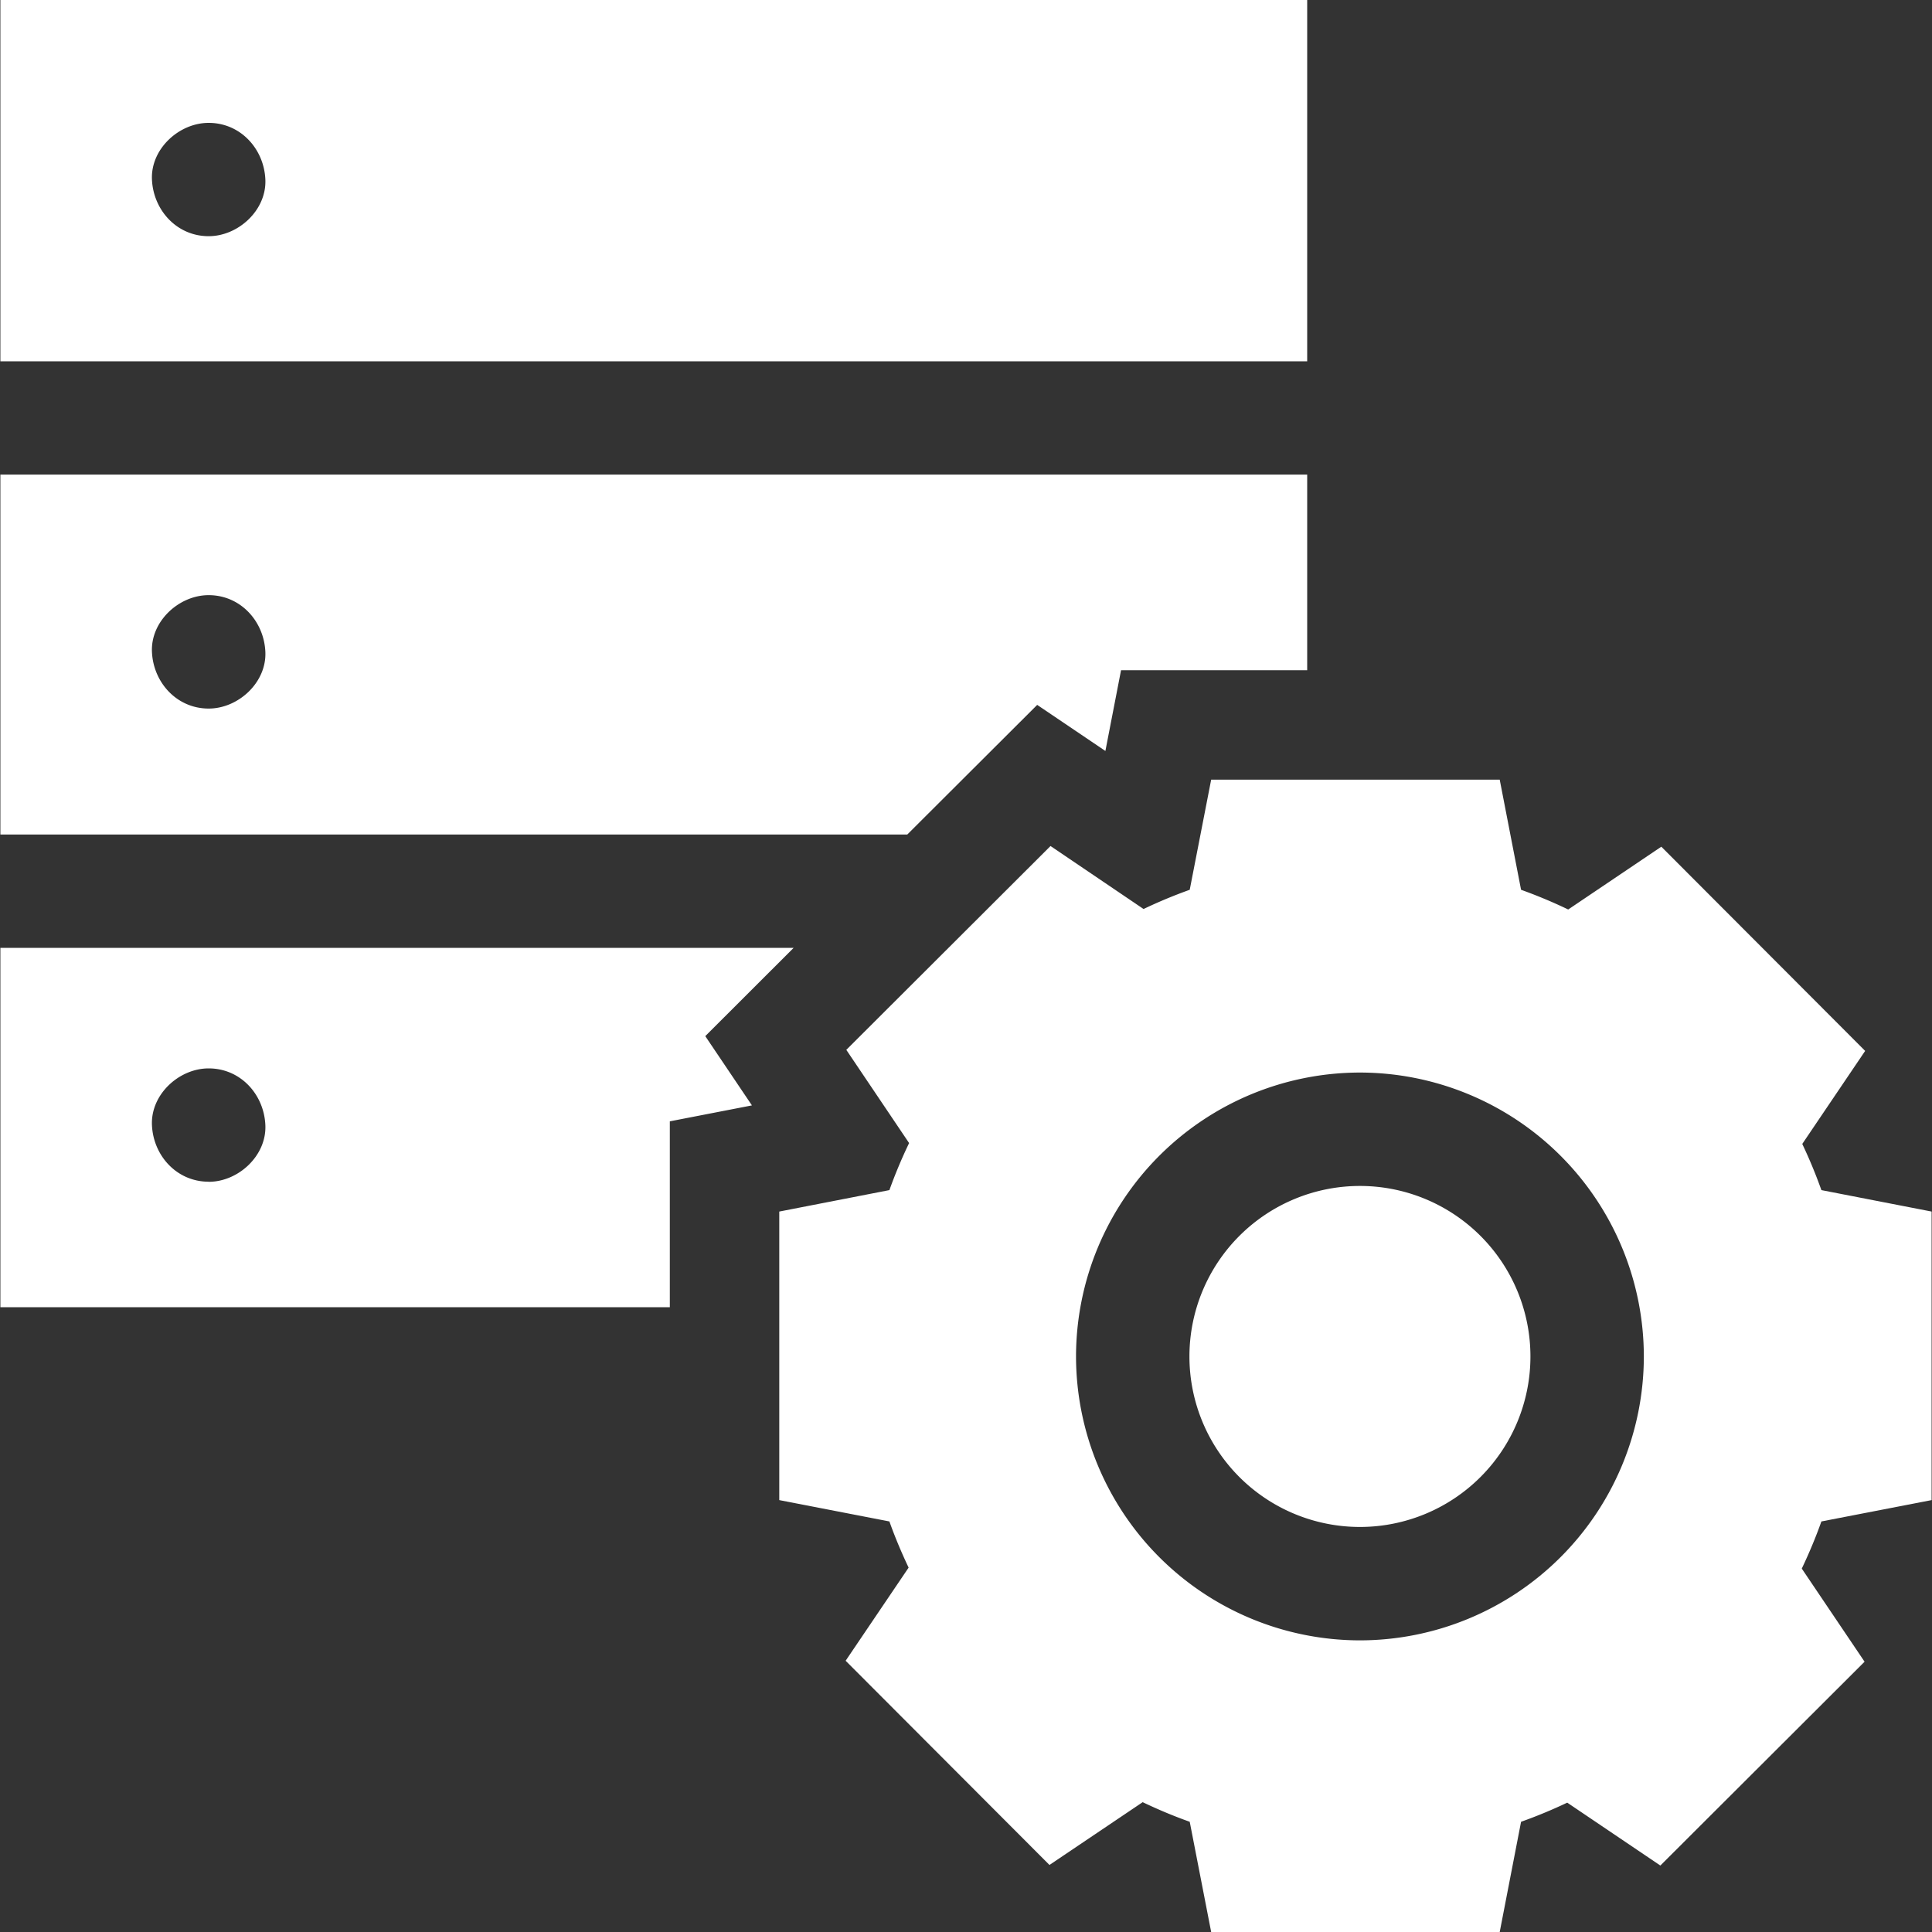
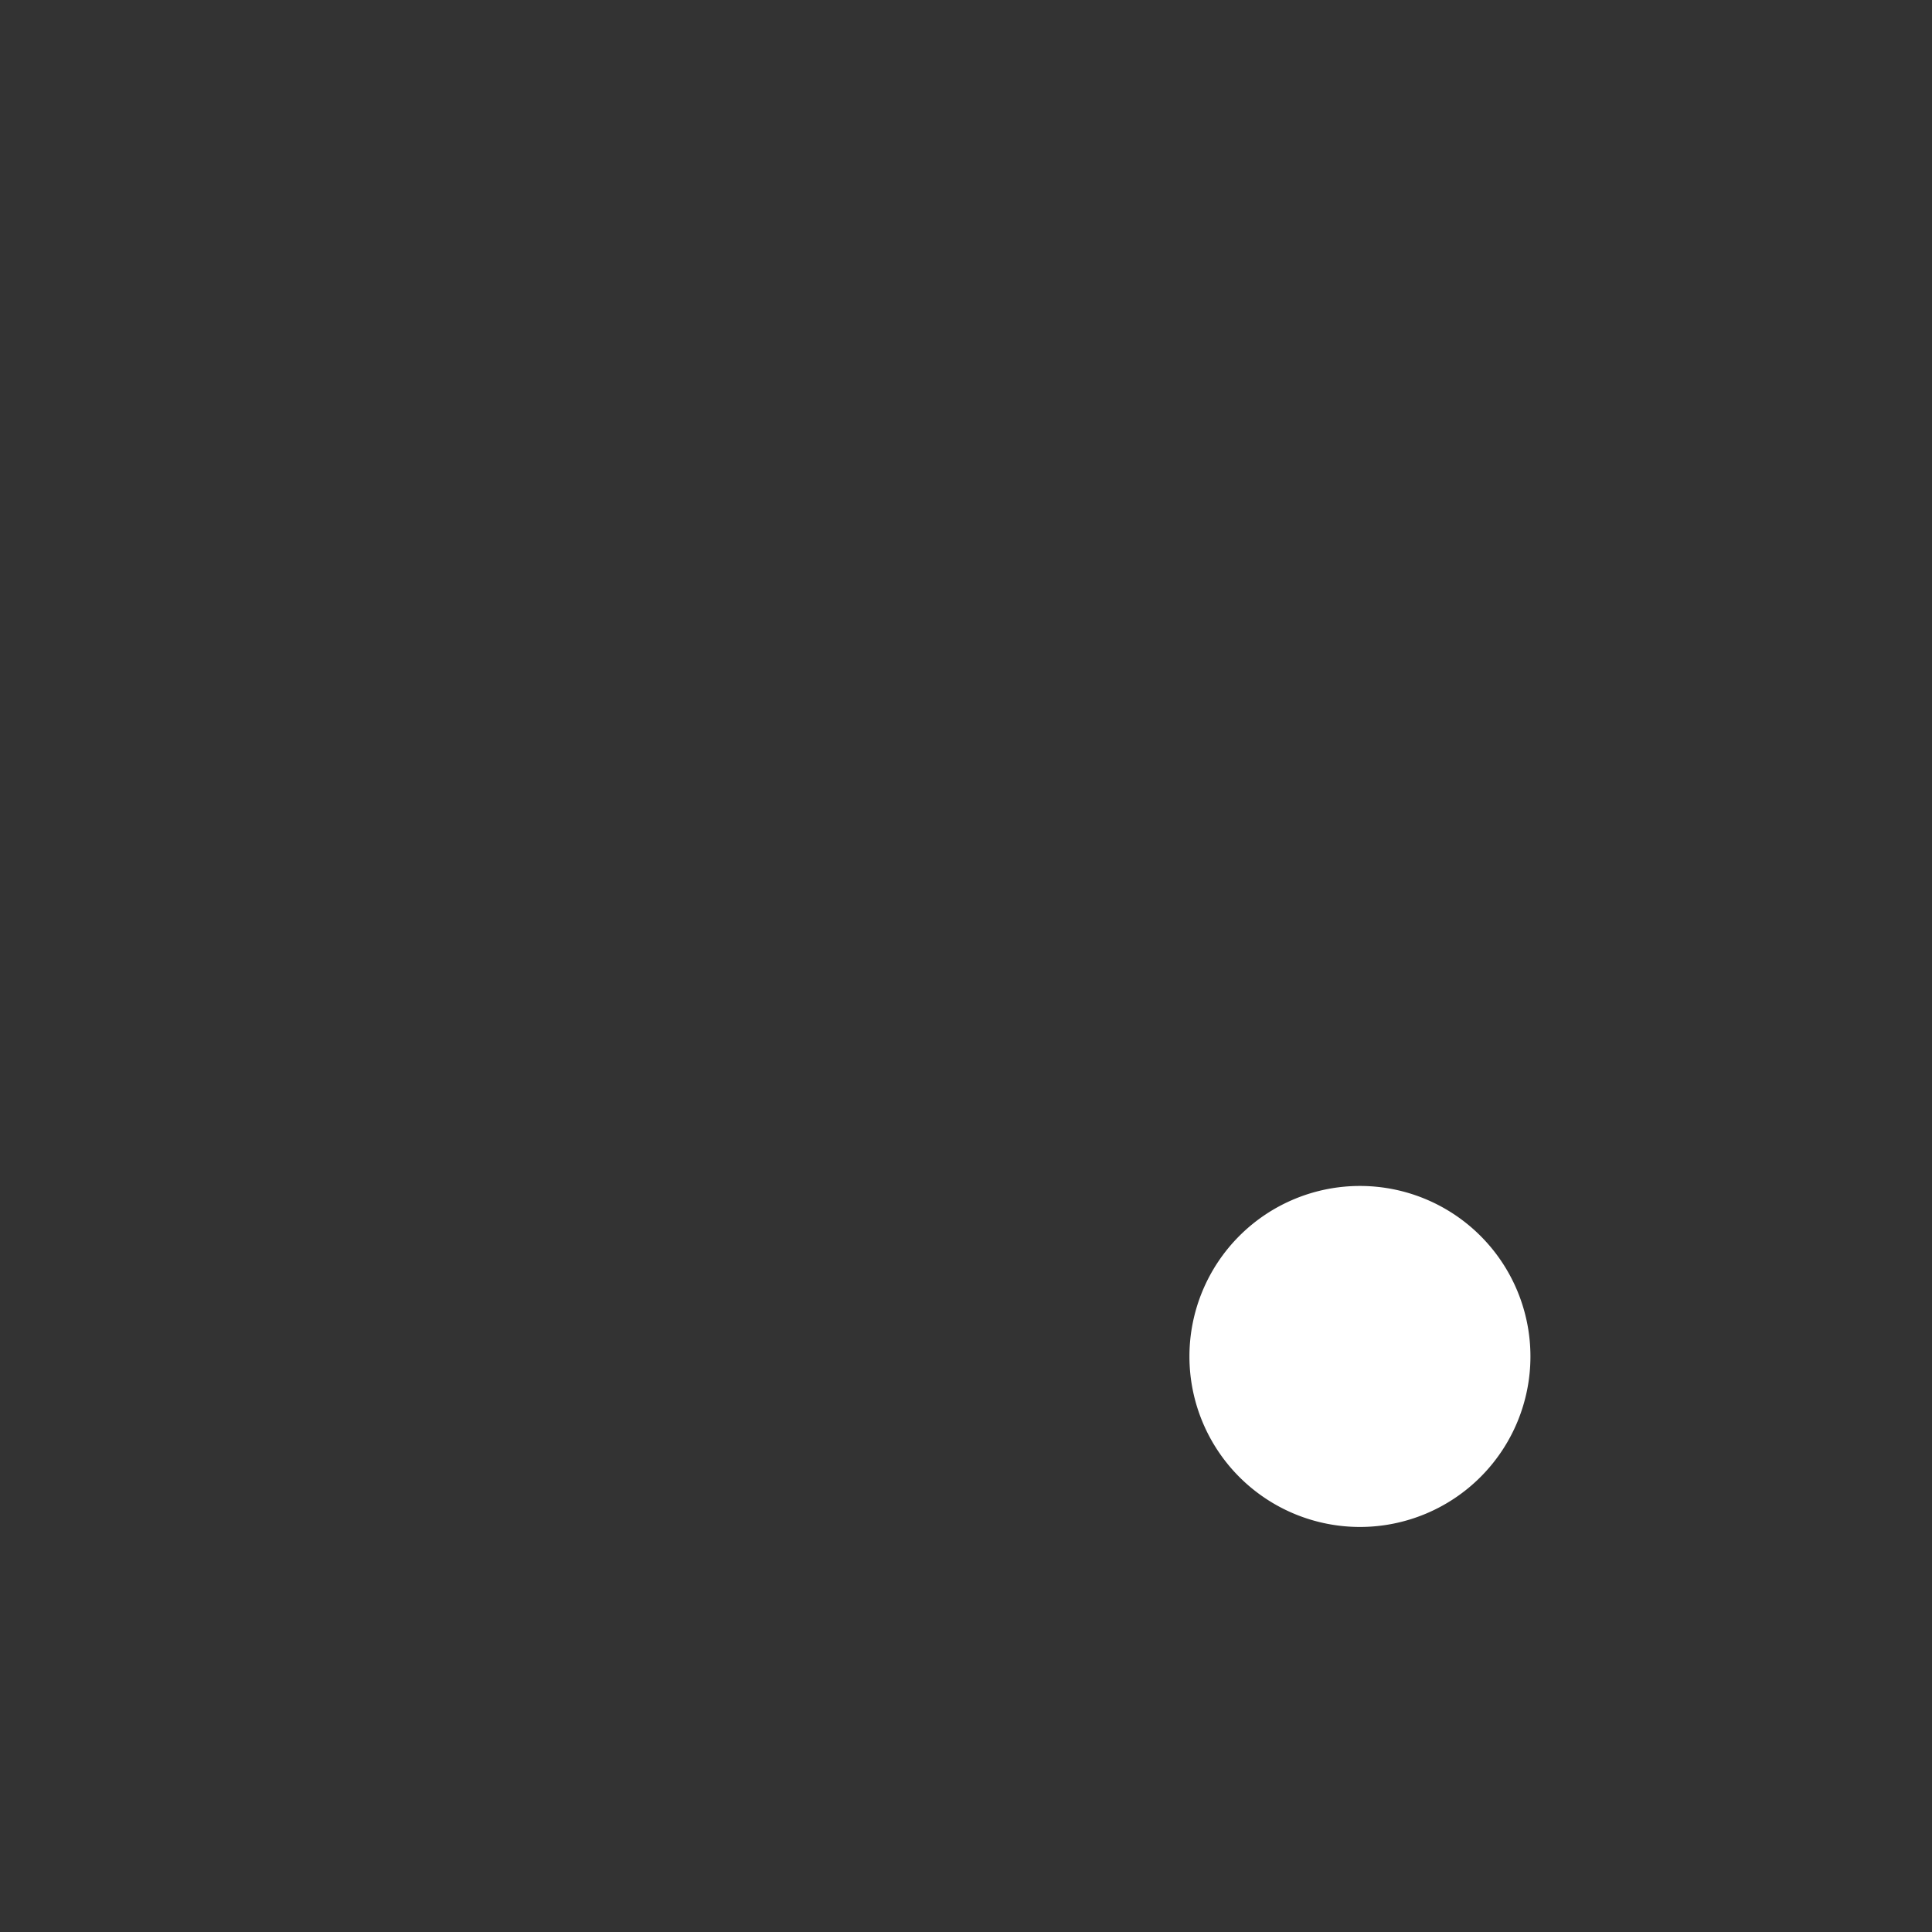
<svg xmlns="http://www.w3.org/2000/svg" width="20" height="20" fill="none">
  <rect width="100%" height="100%" fill="#333333" stroke="none" />
  <g clip-path="url(#prefix__clip0_463_10794)" fill="#fff">
-     <path d="M13.532 0H.004v3.74h13.528V0zM2.16 2.445c-.329 0-.573-.269-.587-.587-.014-.316.28-.586.587-.586.33 0 .573.269.587.586.014.317-.28.587-.587.587zM10.737 7.297l.706.477.162-.836h1.927V4.913H.004v3.726h9.388l1.345-1.342zm-8.577.038c-.329 0-.573-.269-.587-.587-.014-.317.28-.587.587-.587.33 0 .573.27.587.587.014.317-.28.587-.587.587zM7.784 11.443l-.483-.717.915-.914H.004v3.72h6.93v-1.924l.85-.165zm-5.624.79c-.329 0-.573-.268-.587-.586-.014-.317.28-.587.587-.587.33 0 .573.269.587.587.014.317-.28.587-.587.587zM18.657 11.842l.651-.963-2.11-2.114-.964.65a5.106 5.106 0 00-.488-.204l-.221-1.14h-2.987l-.222 1.14a5.097 5.097 0 00-.478.199l-.963-.652-2.114 2.11.65.965a5.095 5.095 0 00-.204.487l-1.14.222v2.987l1.14.221c.058.163.125.322.199.478l-.652.964 2.11 2.114.965-.65c.159.076.321.144.487.203L12.538 20h2.987l.221-1.141a5.11 5.11 0 00.478-.198l.964.651 2.114-2.11-.65-.964c.076-.16.144-.322.203-.488l1.141-.221v-2.987l-1.141-.222a5.048 5.048 0 00-.198-.478zm-4.58 5.139a2.942 2.942 0 01-2.938-2.939 2.942 2.942 0 012.939-2.939 2.942 2.942 0 012.939 2.94 2.942 2.942 0 01-2.94 2.938z" />
-     <path d="M14.078 15.807a1.765 1.765 0 100-3.53 1.765 1.765 0 000 3.53z" />
+     <path d="M14.078 15.807a1.765 1.765 0 100-3.53 1.765 1.765 0 000 3.53" />
  </g>
  <defs>
    <clipPath id="prefix__clip0_463_10794">
      <path fill="#fff" d="M0 0h20v20H0z" />
    </clipPath>
  </defs>
</svg>